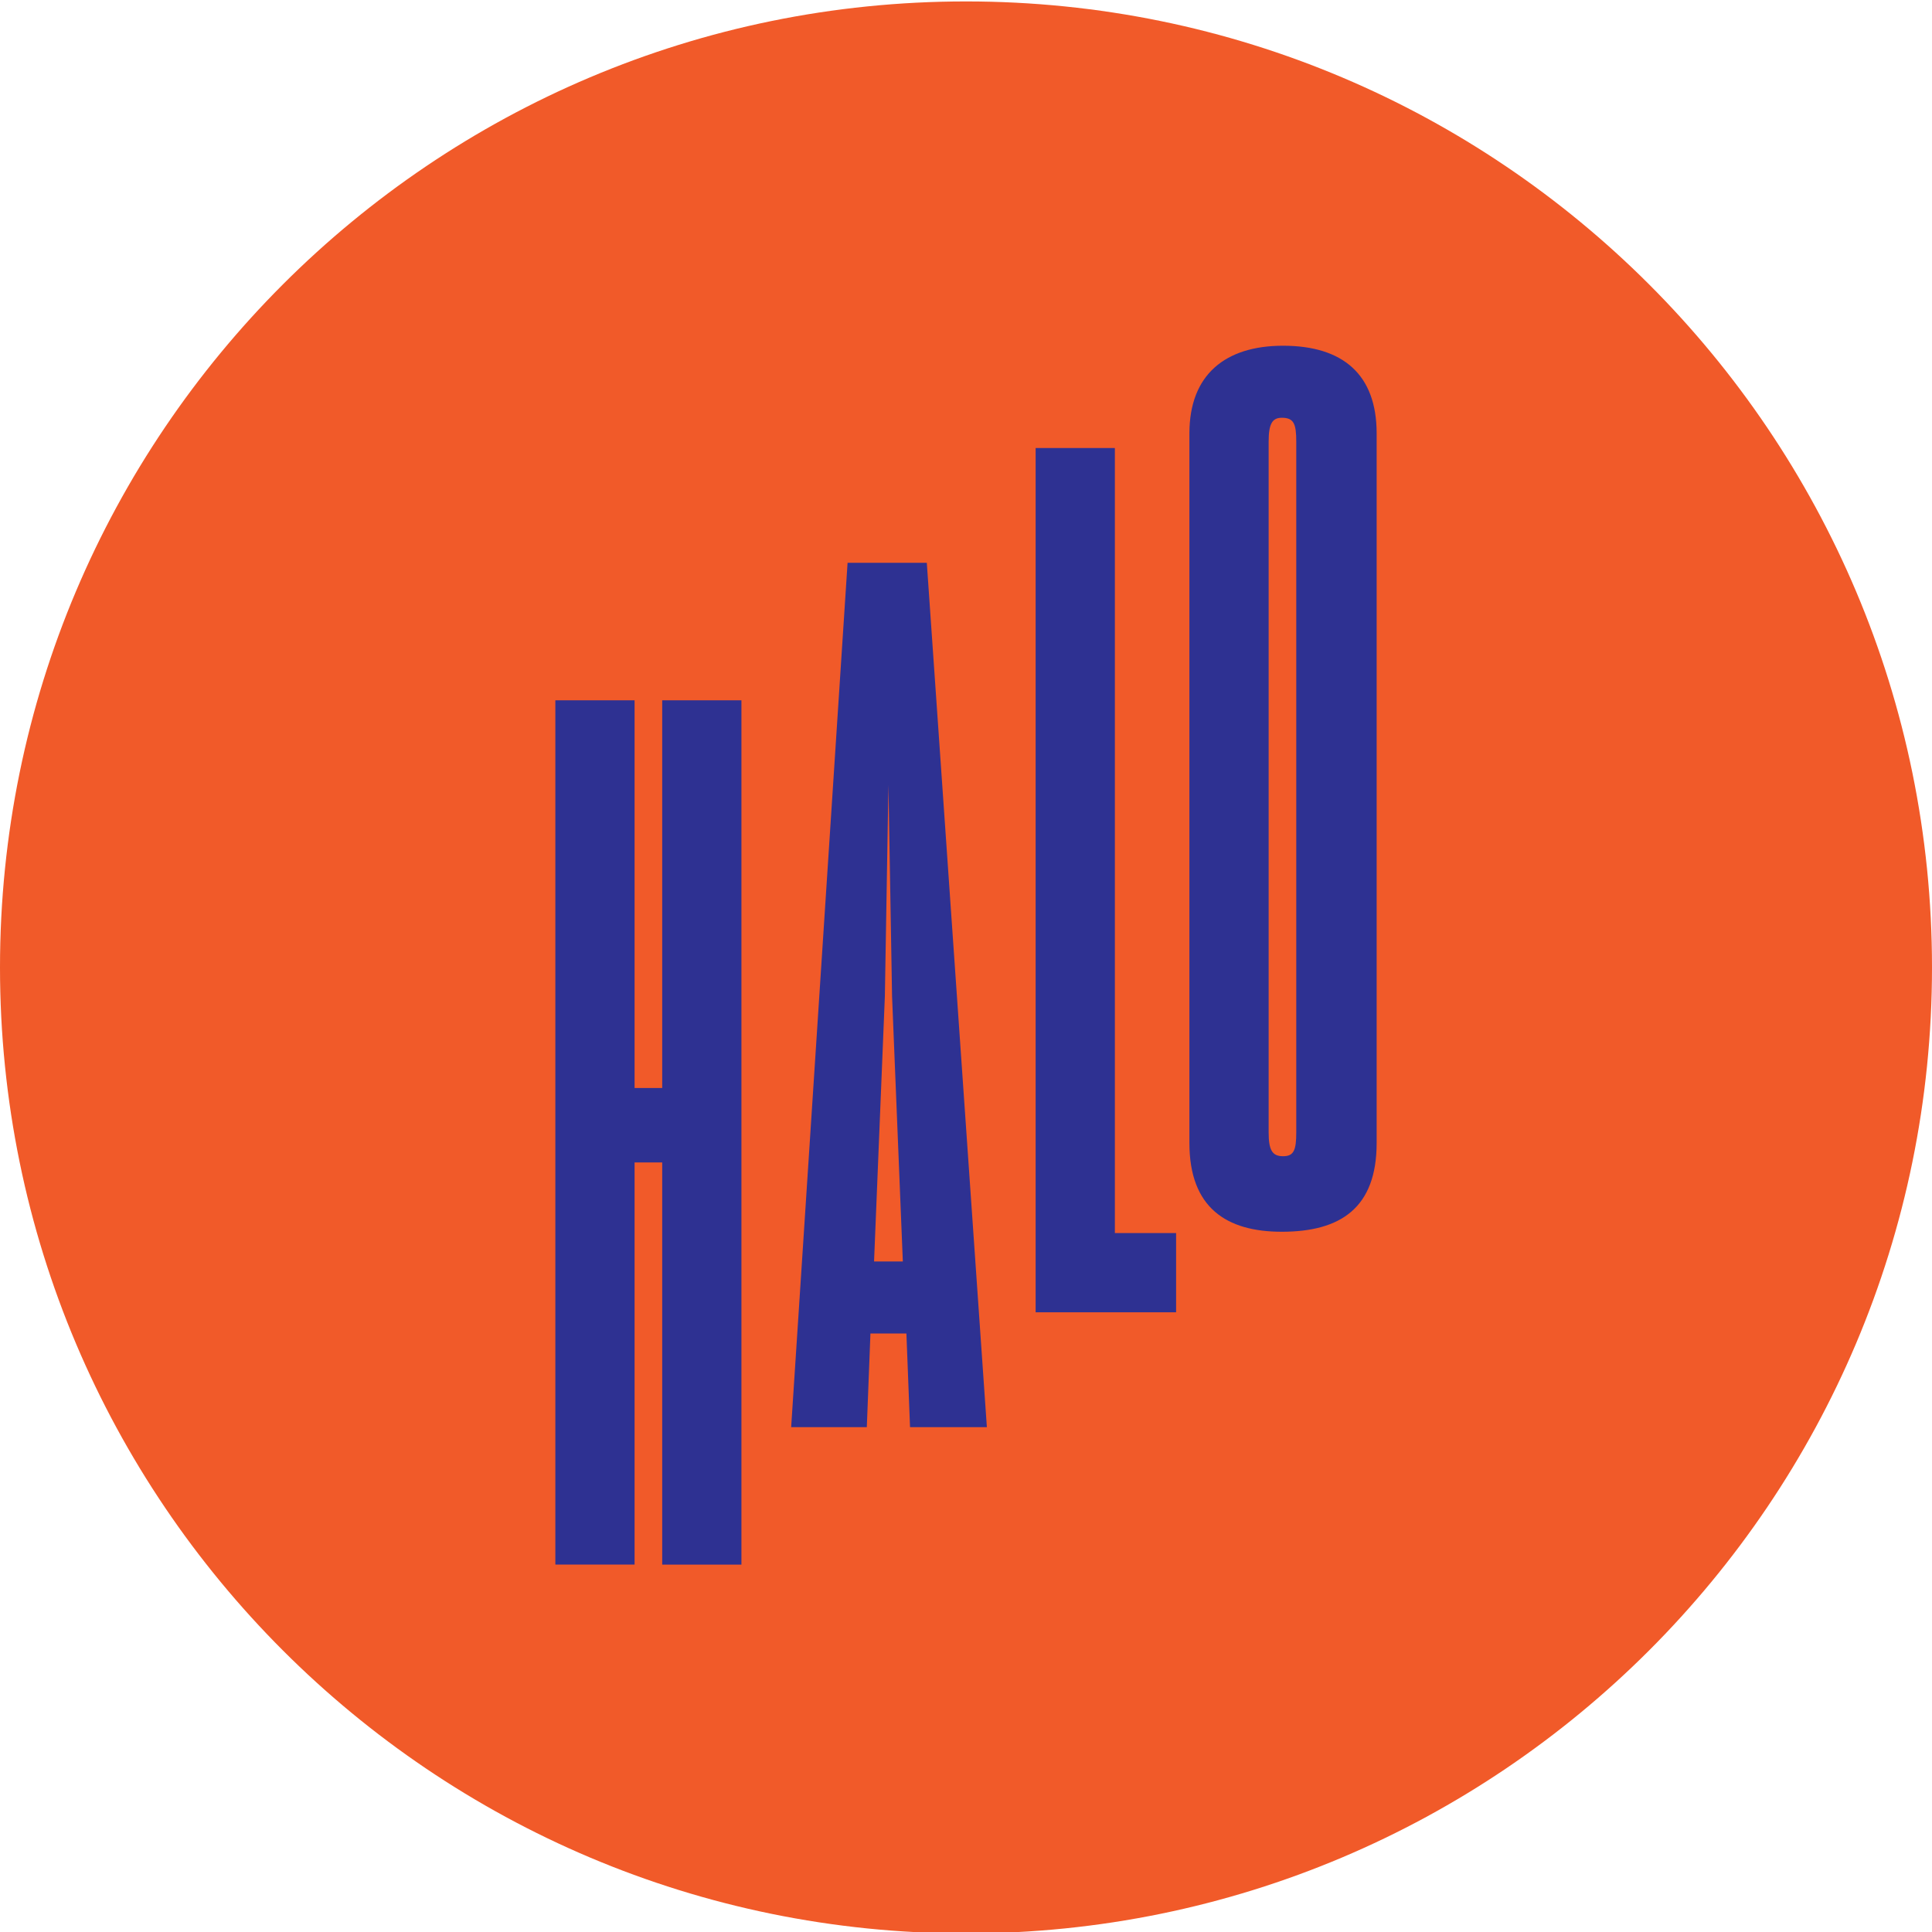
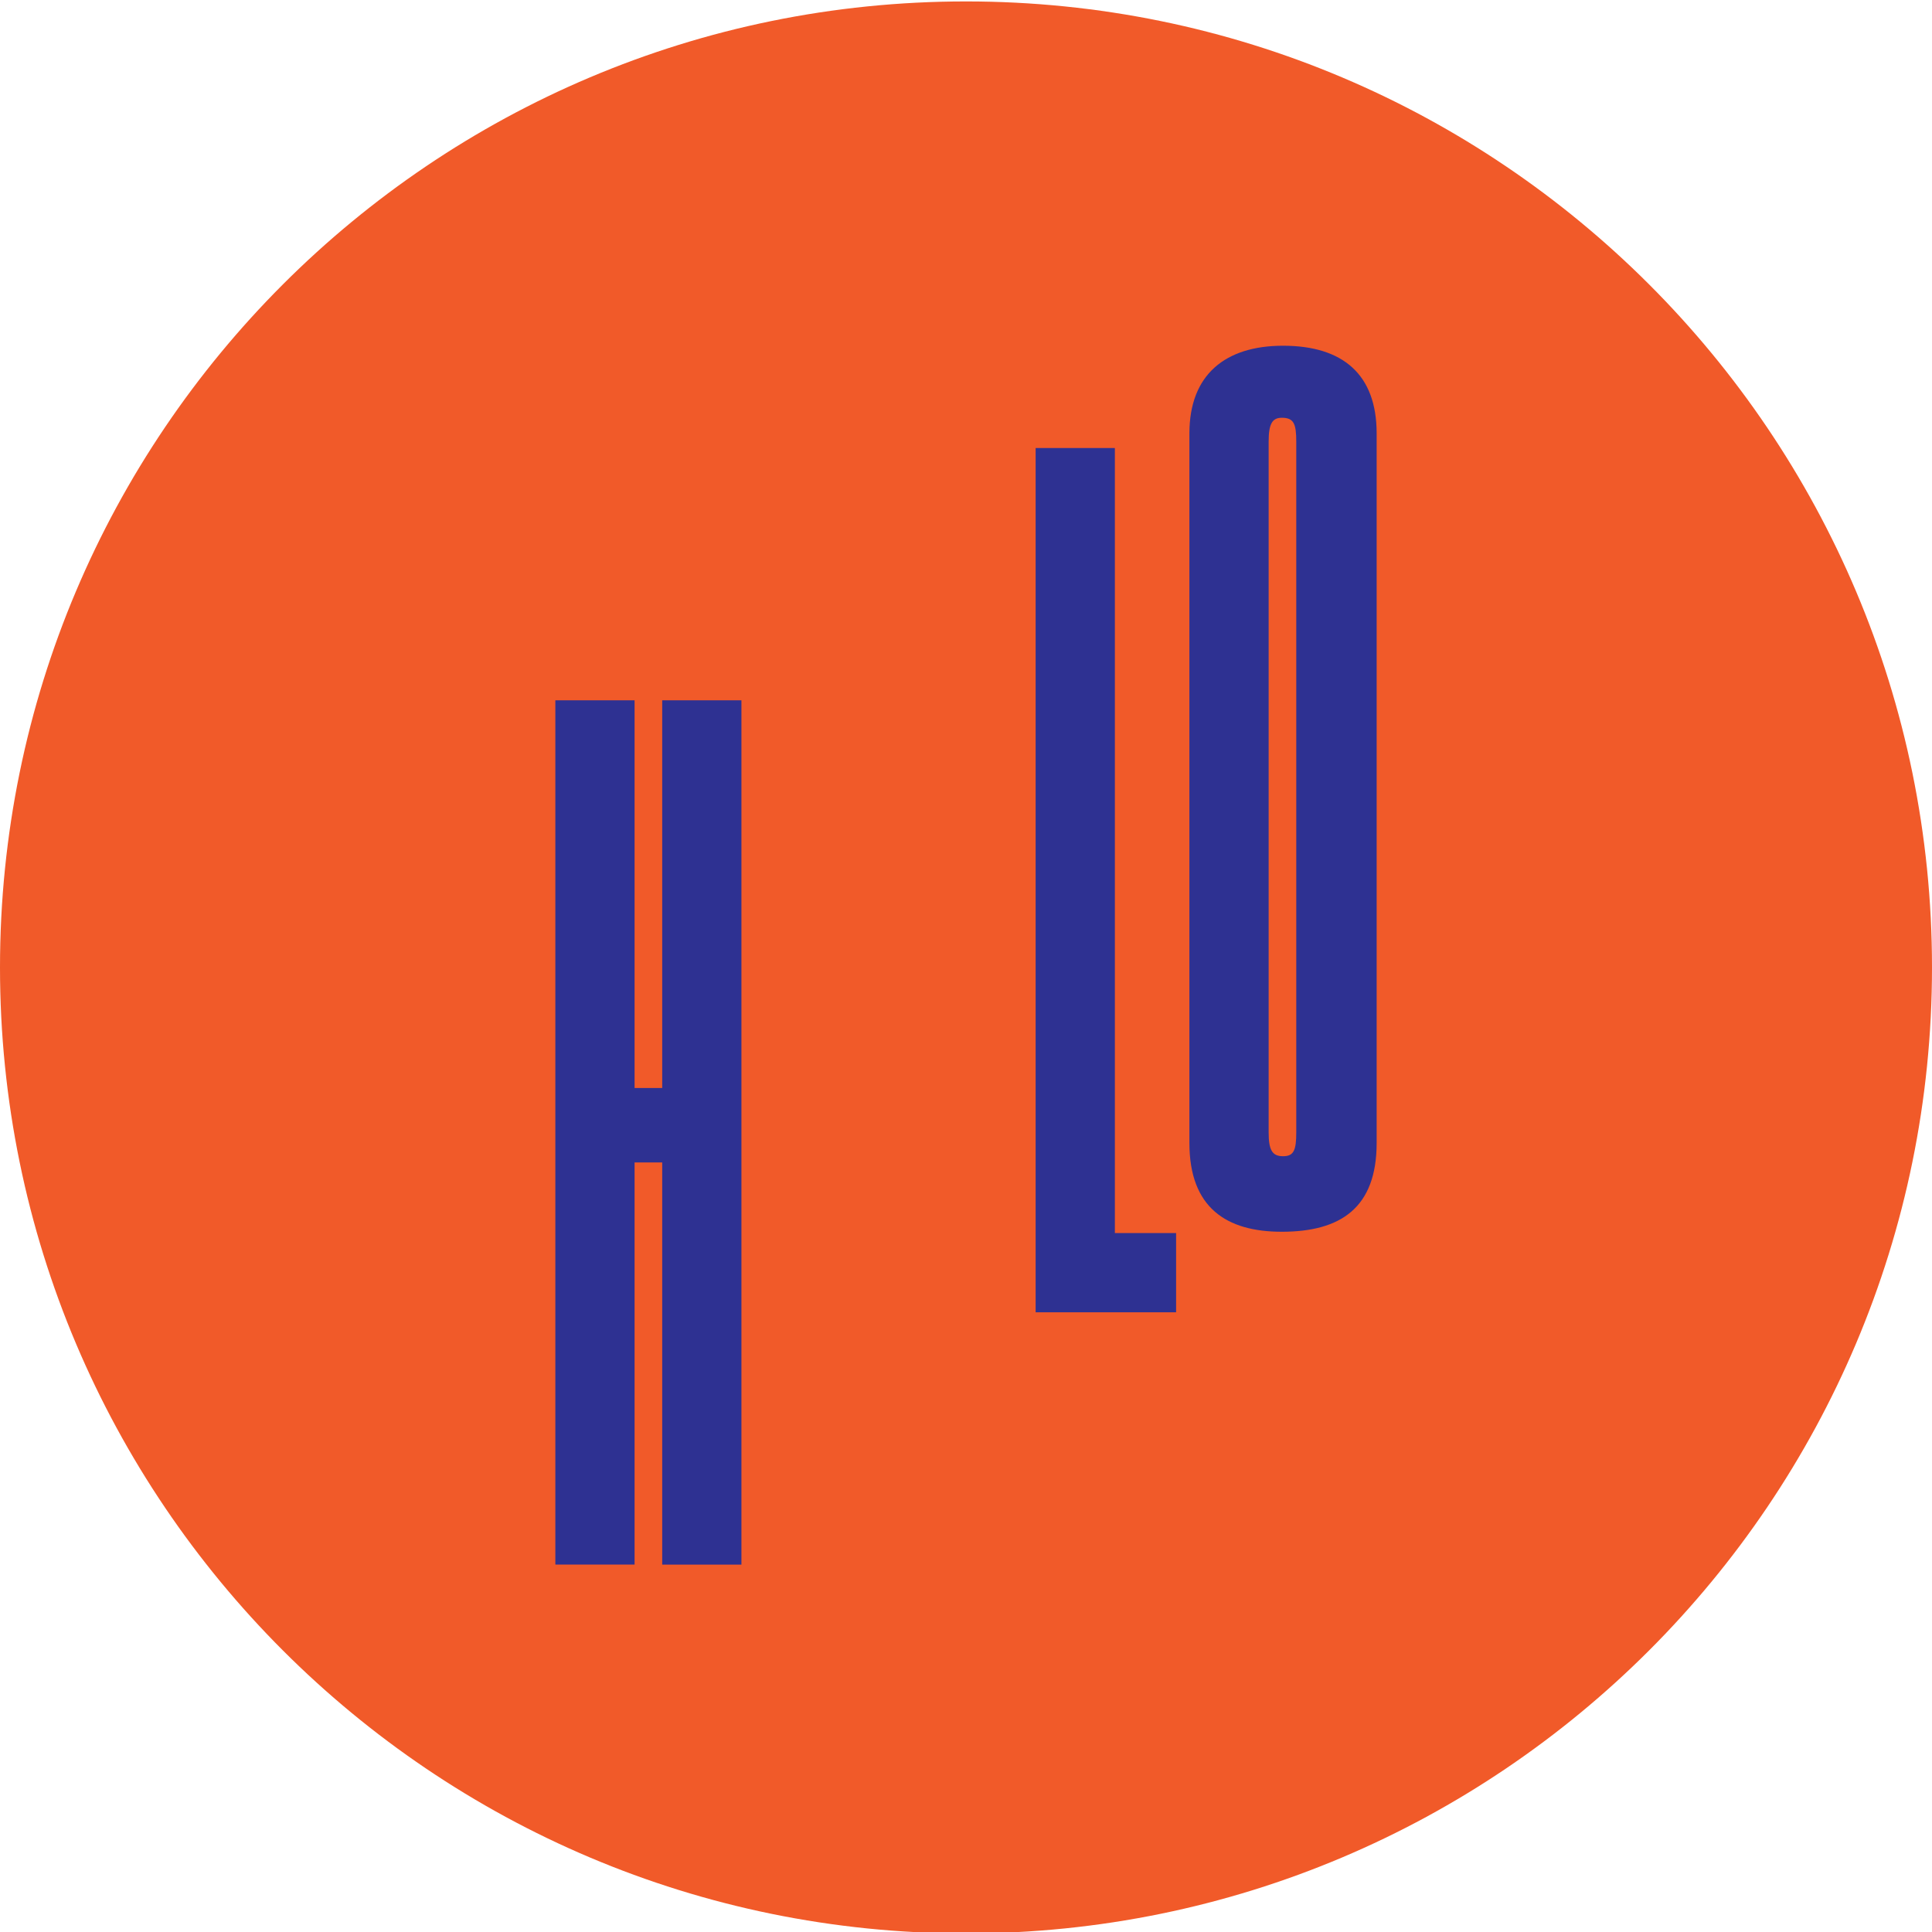
<svg xmlns="http://www.w3.org/2000/svg" version="1.1" id="Layer_1" x="0px" y="0px" viewBox="0 0 486 486" enable-background="new 0 0 486 486" xml:space="preserve">
  <path fill="#F15A29" d="M243,0.36c-134.2,0-243,108.79-243,243c0,134.2,108.8,243,243,243c134.2,0,243-108.8,243-243  C486,109.15,377.2,0.36,243,0.36z" />
  <g>
    <path fill="#2E3192" d="M166.58,292.42h-6.95v101.15H139.7V176.16h19.93v97.53h6.95v-97.53h19.93v217.42h-19.93V292.42z" />
-     <path fill="#2E3192" d="M228.01,335.45h-9.05L218.05,359h-19.03l14.19-217.42h19.93L248.25,359h-19.33L228.01,335.45z    M219.87,317.33h7.24l-2.71-66.74l-0.91-53.15l-0.9,53.15L219.87,317.33z" />
    <path fill="#2E3192" d="M260.52,330.12V112.7h19.93v197.48h15.4v19.93H260.52z" />
    <path fill="#2E3192" d="M299.2,287.53V109.01c0-14.78,9.05-22.04,23.55-22.04c15.09,0,23.55,7.26,23.55,22.04v178.51   c0,16.31-9.05,22.33-23.86,22.33C308.56,309.86,299.2,303.84,299.2,287.53z M326.08,284.81V111.13c0-4.52-0.61-6.04-3.63-6.04   c-2.41,0-3.32,1.51-3.32,6.04v173.68c0,4.53,0.91,6.04,3.63,6.04C325.47,290.85,326.08,289.34,326.08,284.81z" />
  </g>
</svg>